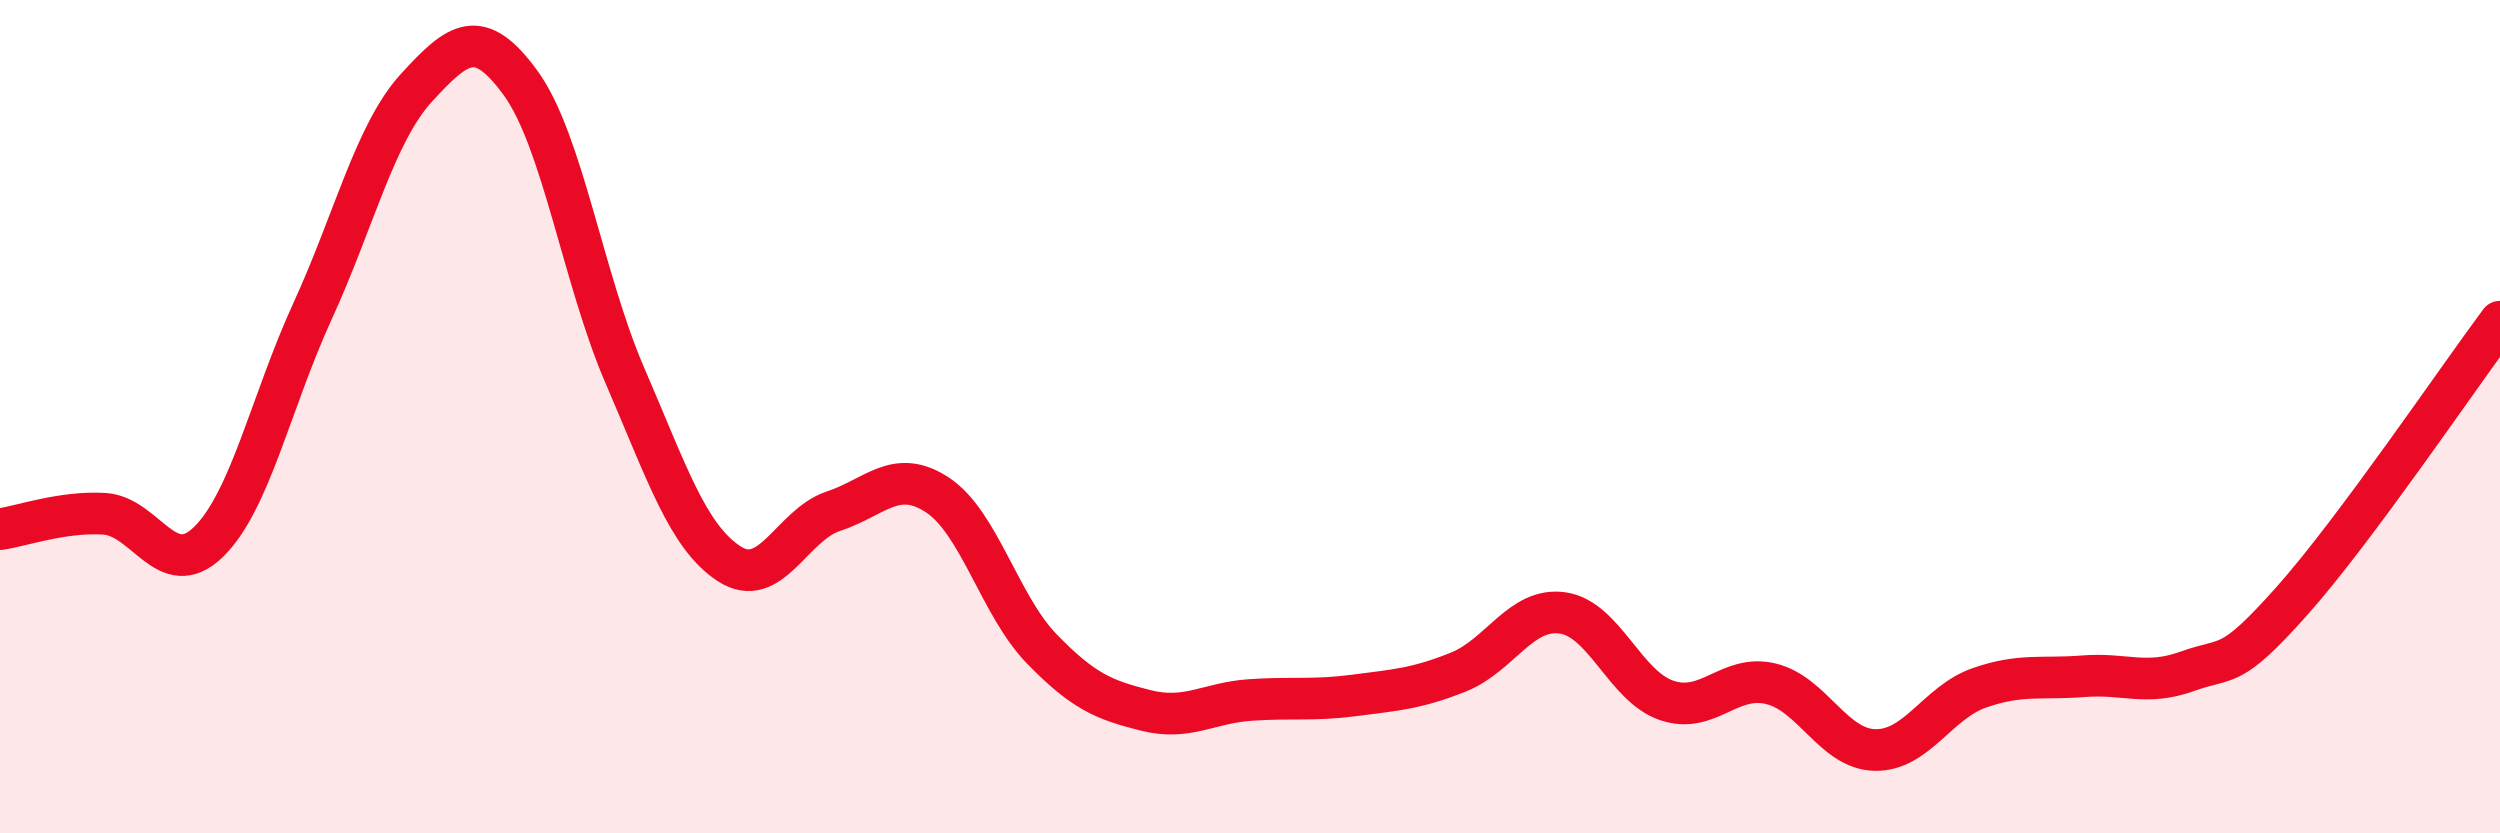
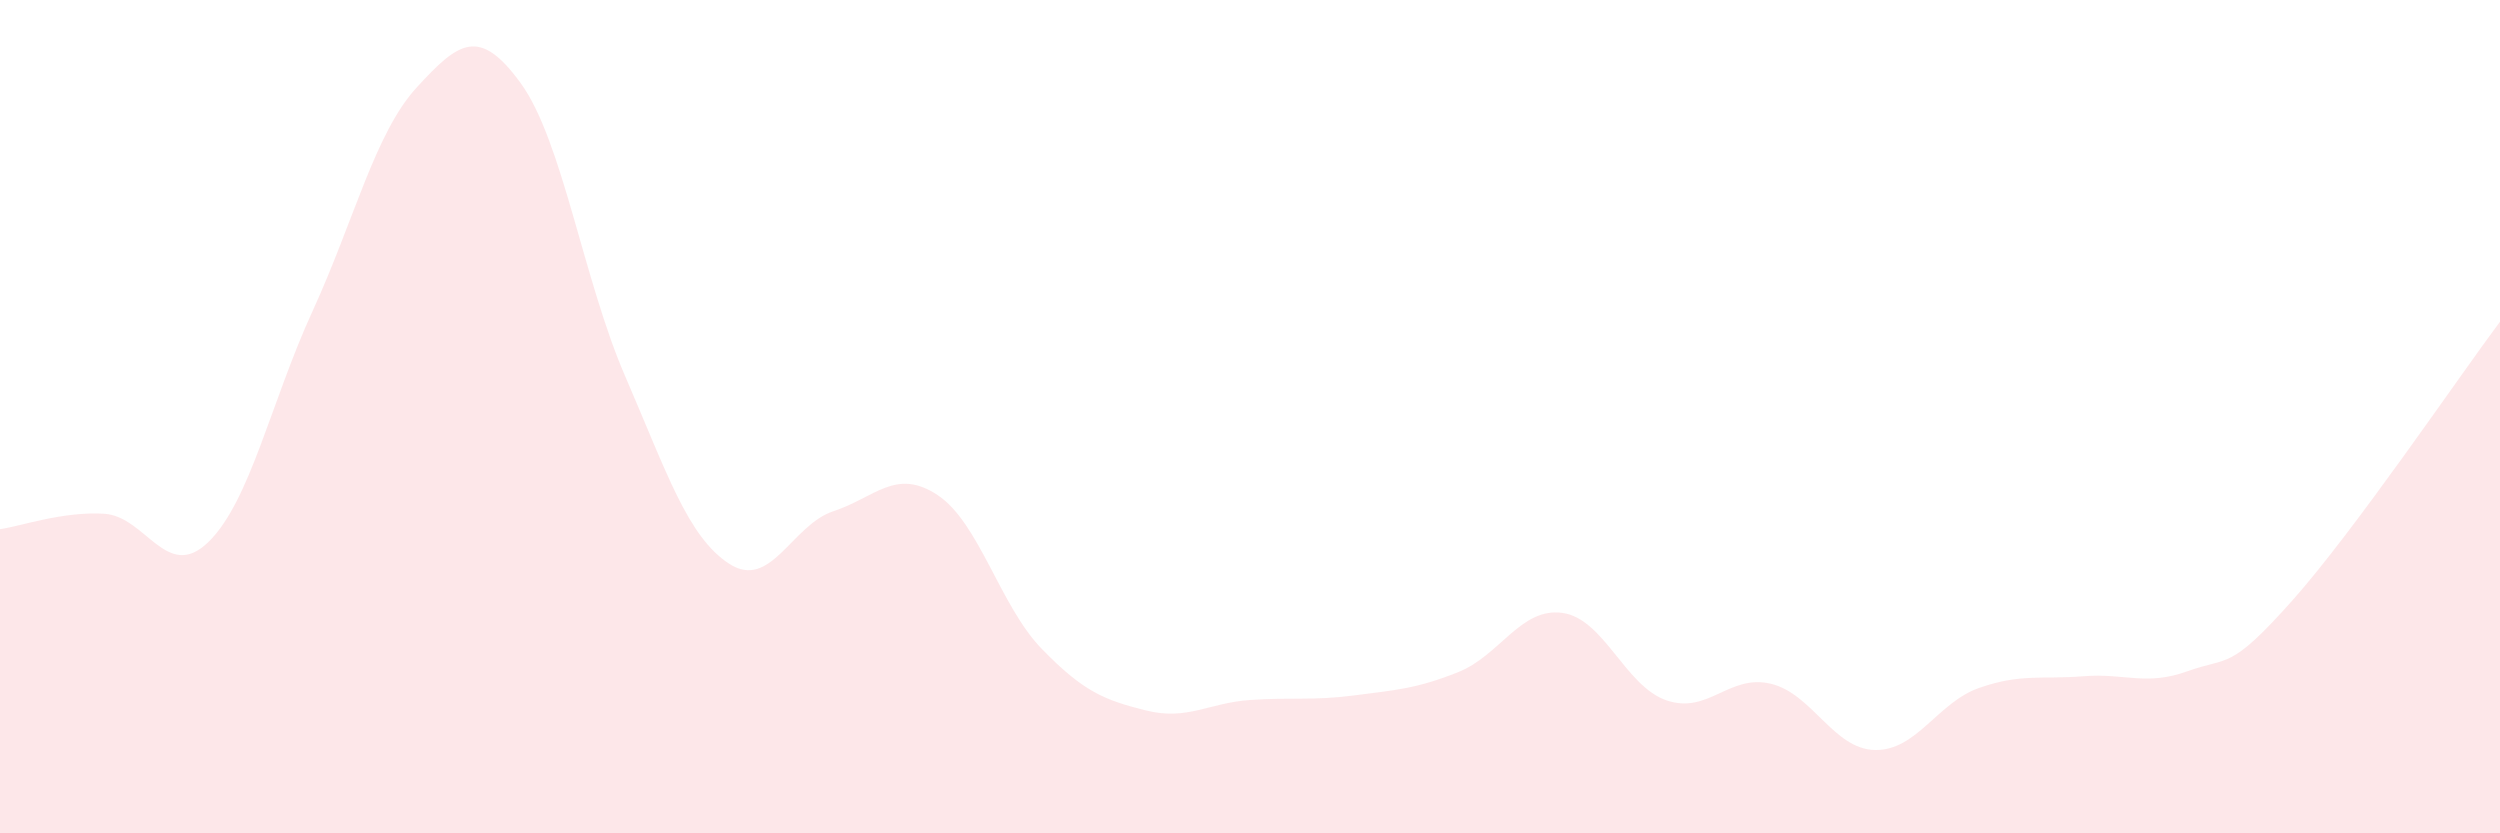
<svg xmlns="http://www.w3.org/2000/svg" width="60" height="20" viewBox="0 0 60 20">
  <path d="M 0,12.7 C 0.5,12.63 1.5,12.27 2.5,12.33 C 3.5,12.39 4,13.98 5,13.01 C 6,12.04 6.5,9.65 7.5,7.47 C 8.5,5.29 9,3.19 10,2.1 C 11,1.01 11.5,0.62 12.5,2 C 13.5,3.38 14,6.71 15,9.02 C 16,11.33 16.5,12.88 17.5,13.53 C 18.5,14.18 19,12.6 20,12.27 C 21,11.94 21.5,11.22 22.5,11.88 C 23.5,12.54 24,14.54 25,15.57 C 26,16.6 26.5,16.8 27.5,17.05 C 28.5,17.3 29,16.87 30,16.8 C 31,16.73 31.5,16.82 32.5,16.69 C 33.5,16.56 34,16.53 35,16.13 C 36,15.73 36.5,14.57 37.5,14.71 C 38.5,14.85 39,16.47 40,16.81 C 41,17.15 41.5,16.17 42.5,16.41 C 43.5,16.65 44,17.98 45,18 C 46,18.02 46.5,16.86 47.5,16.51 C 48.5,16.16 49,16.31 50,16.23 C 51,16.15 51.5,16.47 52.5,16.11 C 53.5,15.75 53.5,16.11 55,14.43 C 56.5,12.75 59,9.06 60,7.72L60 20L0 20Z" fill="#EB0A25" opacity="0.1" stroke-linecap="round" stroke-linejoin="round" />
-   <path d="M 0,12.7 C 0.5,12.63 1.5,12.27 2.5,12.33 C 3.5,12.39 4,13.98 5,13.01 C 6,12.04 6.5,9.65 7.5,7.47 C 8.5,5.29 9,3.19 10,2.1 C 11,1.01 11.5,0.62 12.5,2 C 13.5,3.38 14,6.71 15,9.02 C 16,11.33 16.5,12.88 17.5,13.53 C 18.5,14.18 19,12.6 20,12.27 C 21,11.94 21.5,11.22 22.5,11.88 C 23.5,12.54 24,14.54 25,15.57 C 26,16.6 26.5,16.8 27.5,17.05 C 28.5,17.3 29,16.87 30,16.8 C 31,16.73 31.5,16.82 32.5,16.69 C 33.5,16.56 34,16.53 35,16.13 C 36,15.73 36.5,14.57 37.5,14.71 C 38.5,14.85 39,16.47 40,16.81 C 41,17.15 41.5,16.17 42.5,16.41 C 43.5,16.65 44,17.98 45,18 C 46,18.02 46.5,16.86 47.5,16.51 C 48.5,16.16 49,16.31 50,16.23 C 51,16.15 51.5,16.47 52.5,16.11 C 53.5,15.75 53.5,16.11 55,14.43 C 56.5,12.75 59,9.06 60,7.72" stroke="#EB0A25" stroke-width="1" fill="none" stroke-linecap="round" stroke-linejoin="round" />
</svg>